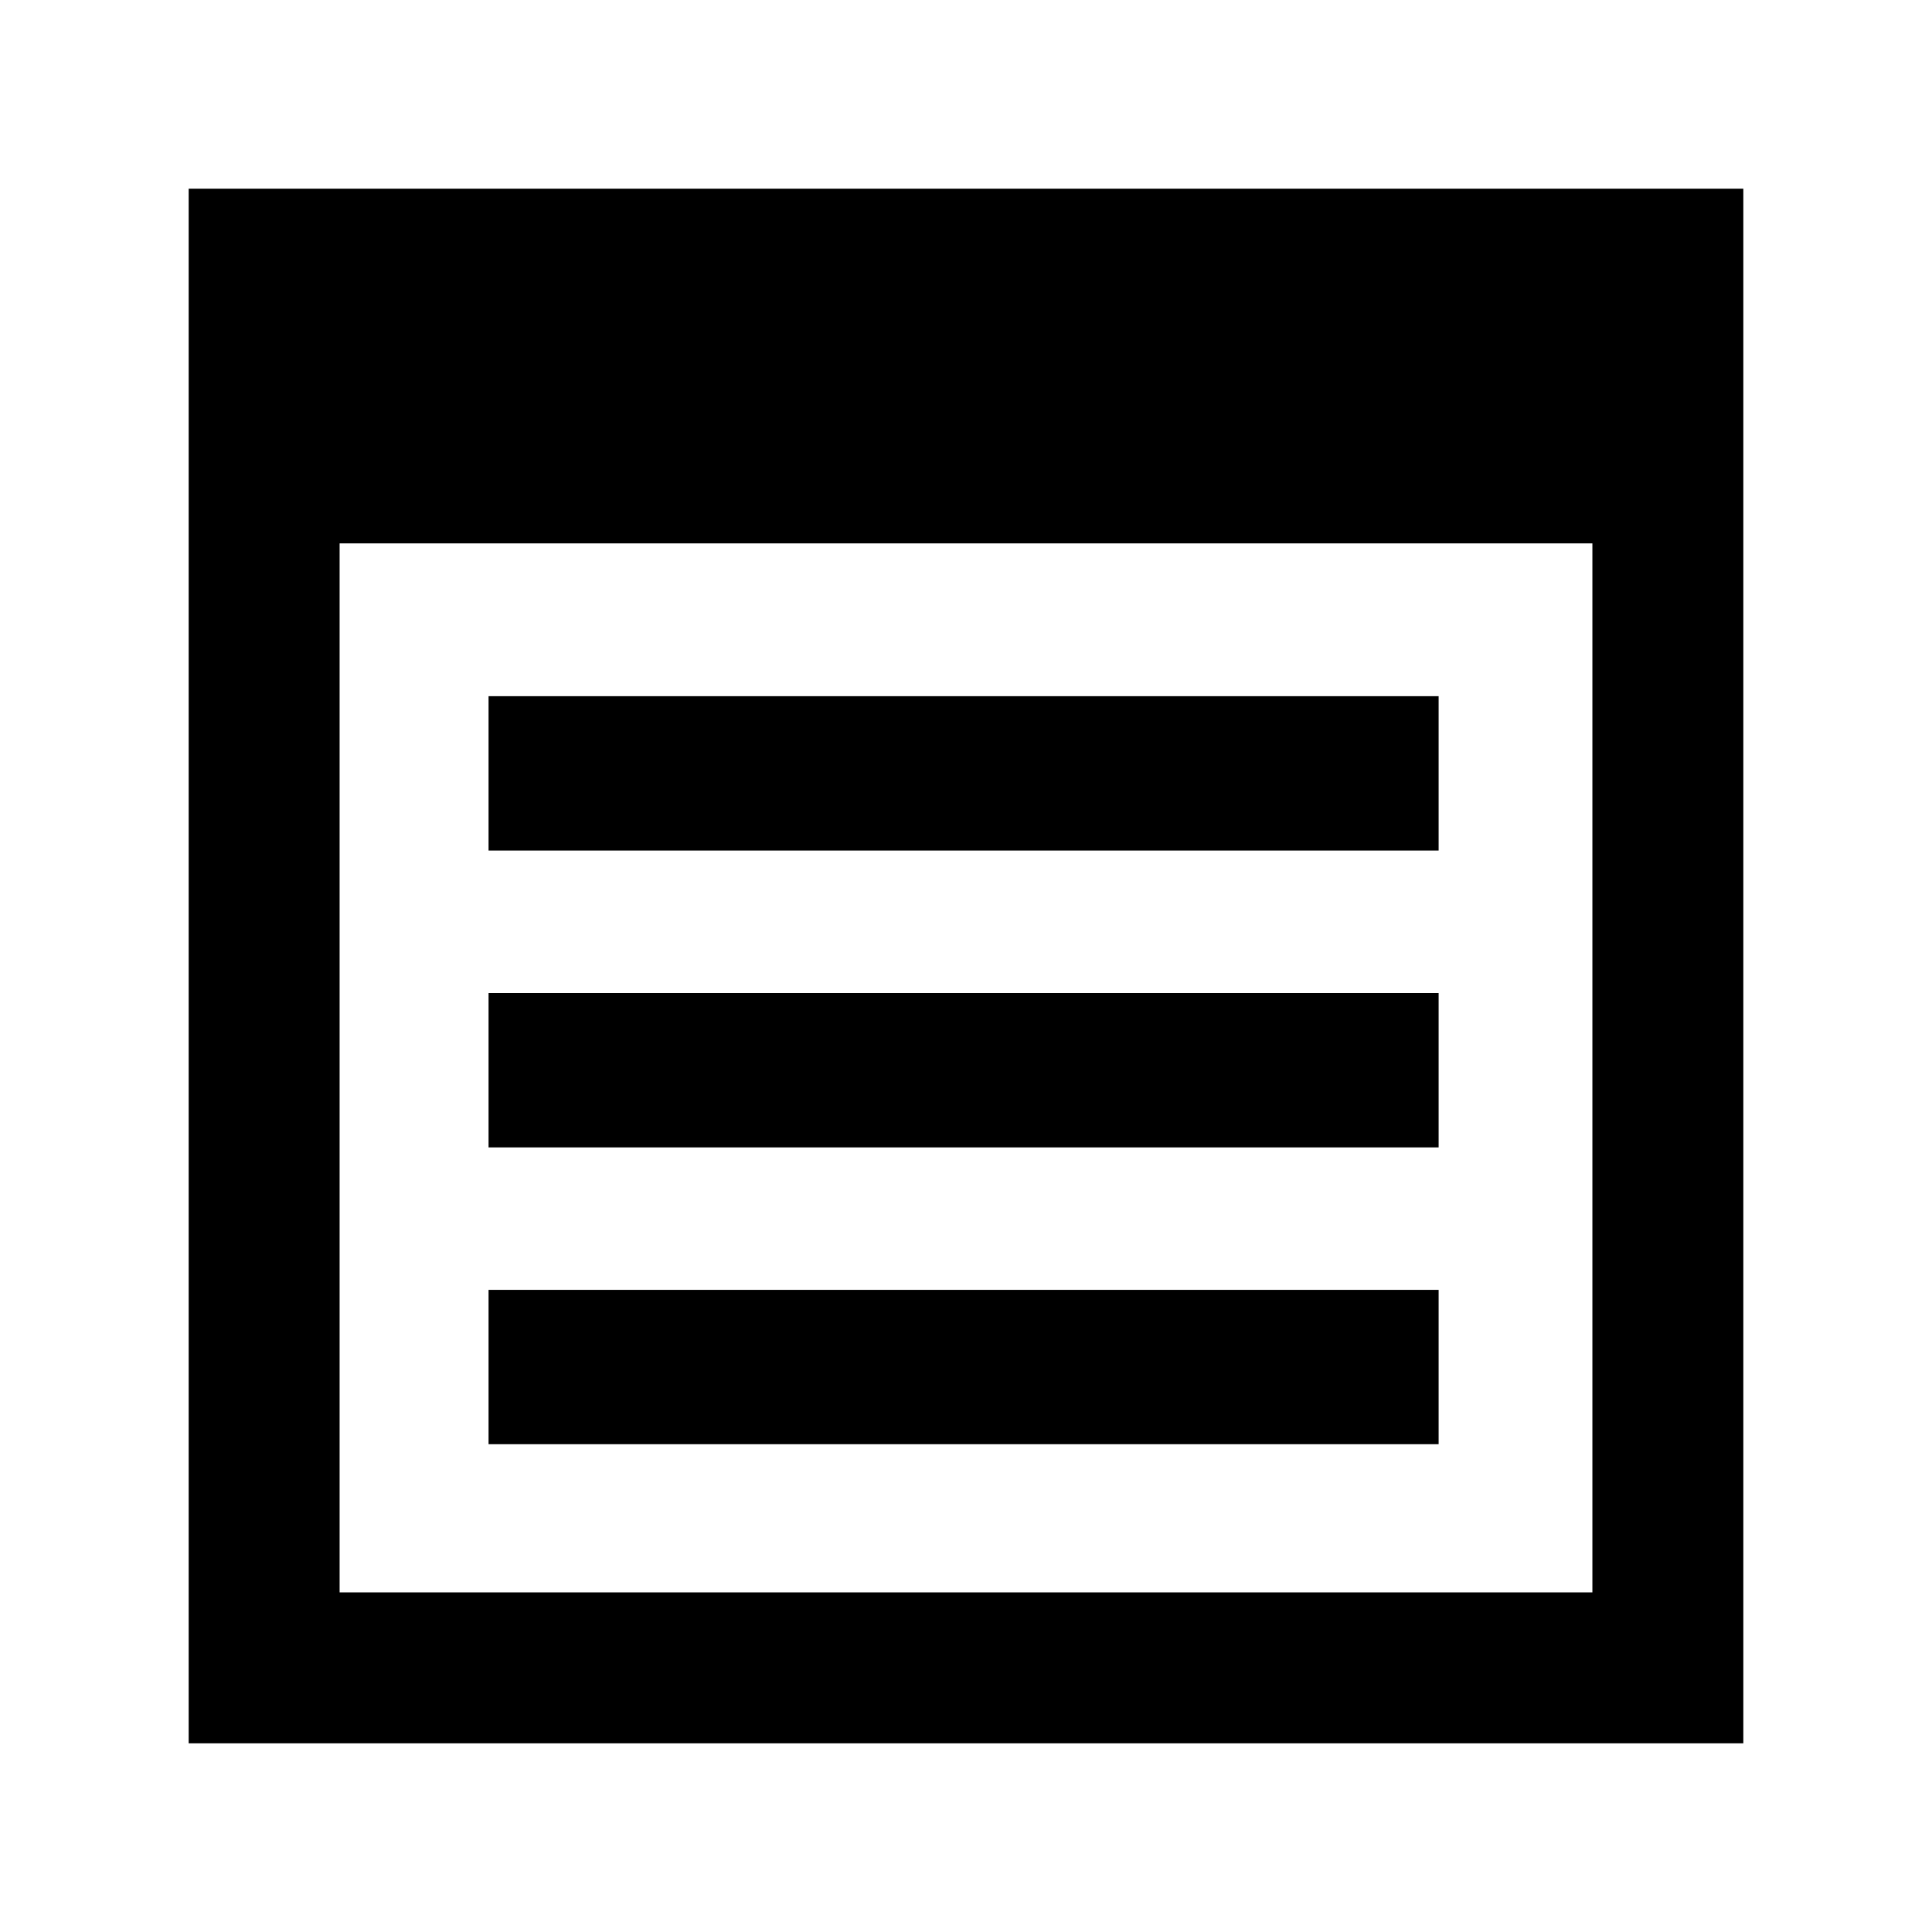
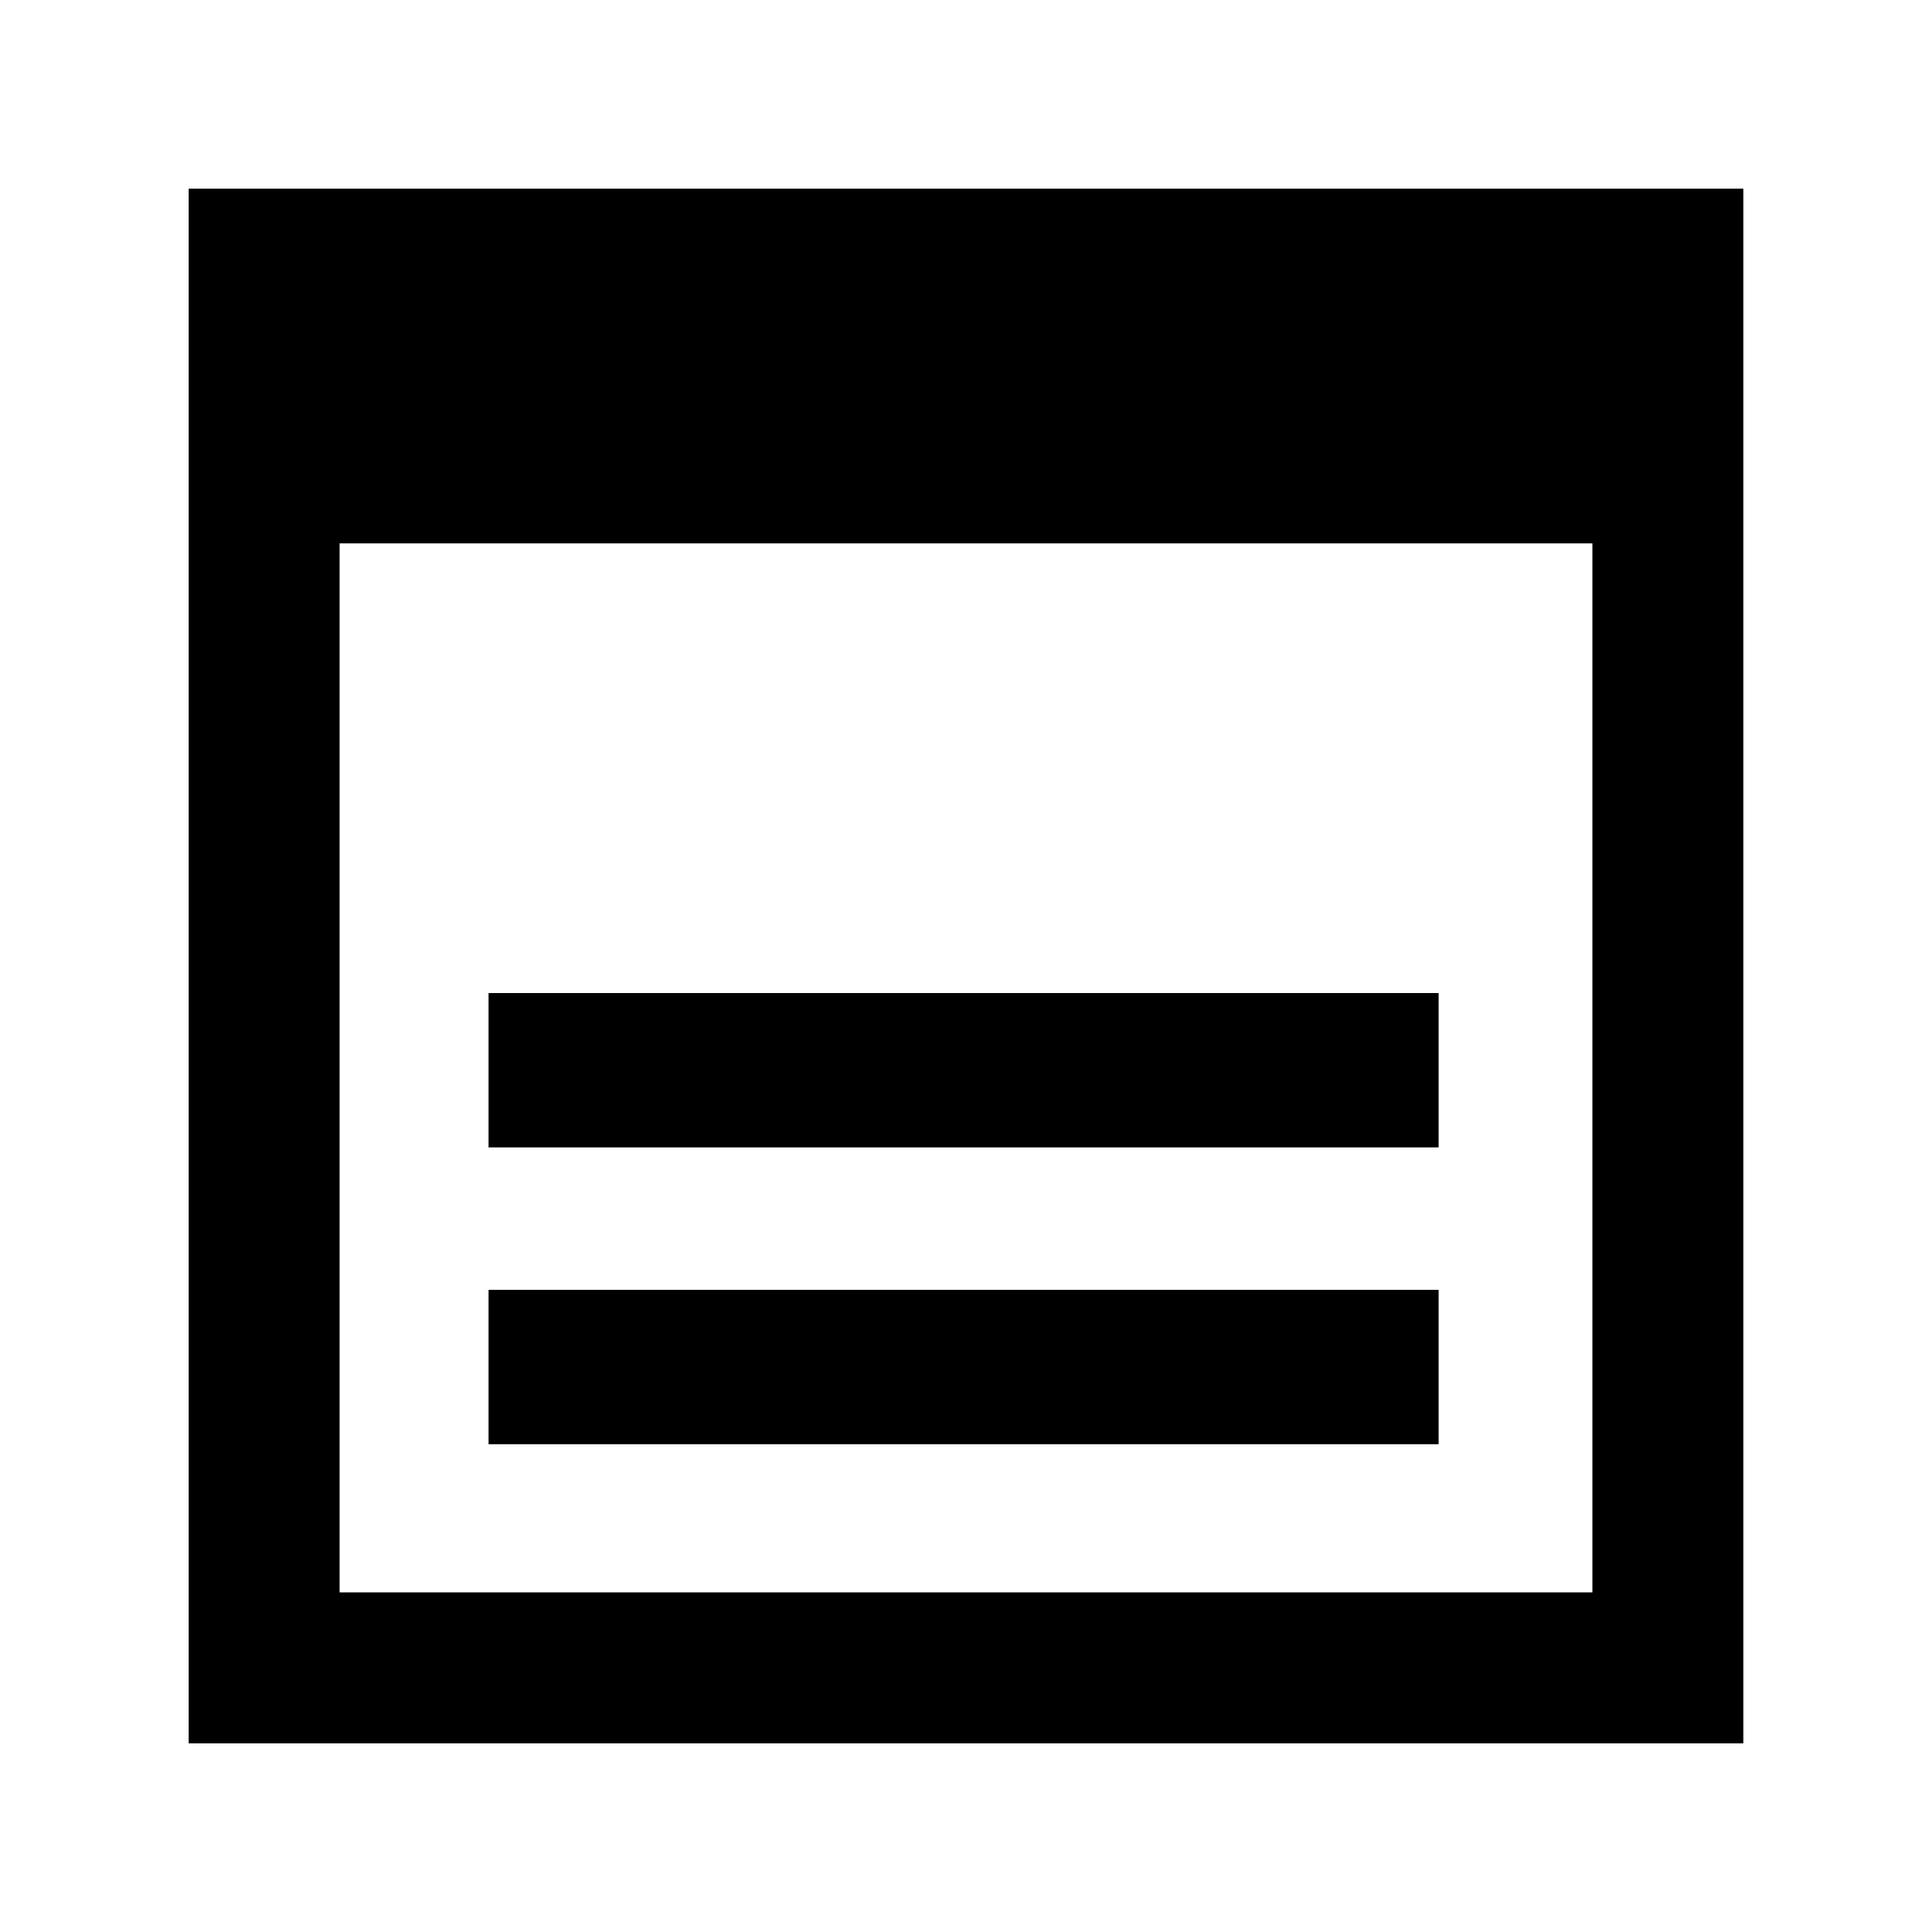
<svg xmlns="http://www.w3.org/2000/svg" width="22" height="22" viewBox="0 0 512 512">
-   <path d="M381.25 225.405H129.473V184.5H381.25v40.905zm0 37.758H129.473v40.905H381.25v-40.905zm0 78.663H129.473v40.904H381.25v-40.904zM422 144v278H90V144h332m40-94H50v412h412V50z" />
+   <path d="M381.25 225.405H129.473V184.5v40.905zm0 37.758H129.473v40.905H381.25v-40.905zm0 78.663H129.473v40.904H381.25v-40.904zM422 144v278H90V144h332m40-94H50v412h412V50z" />
</svg>